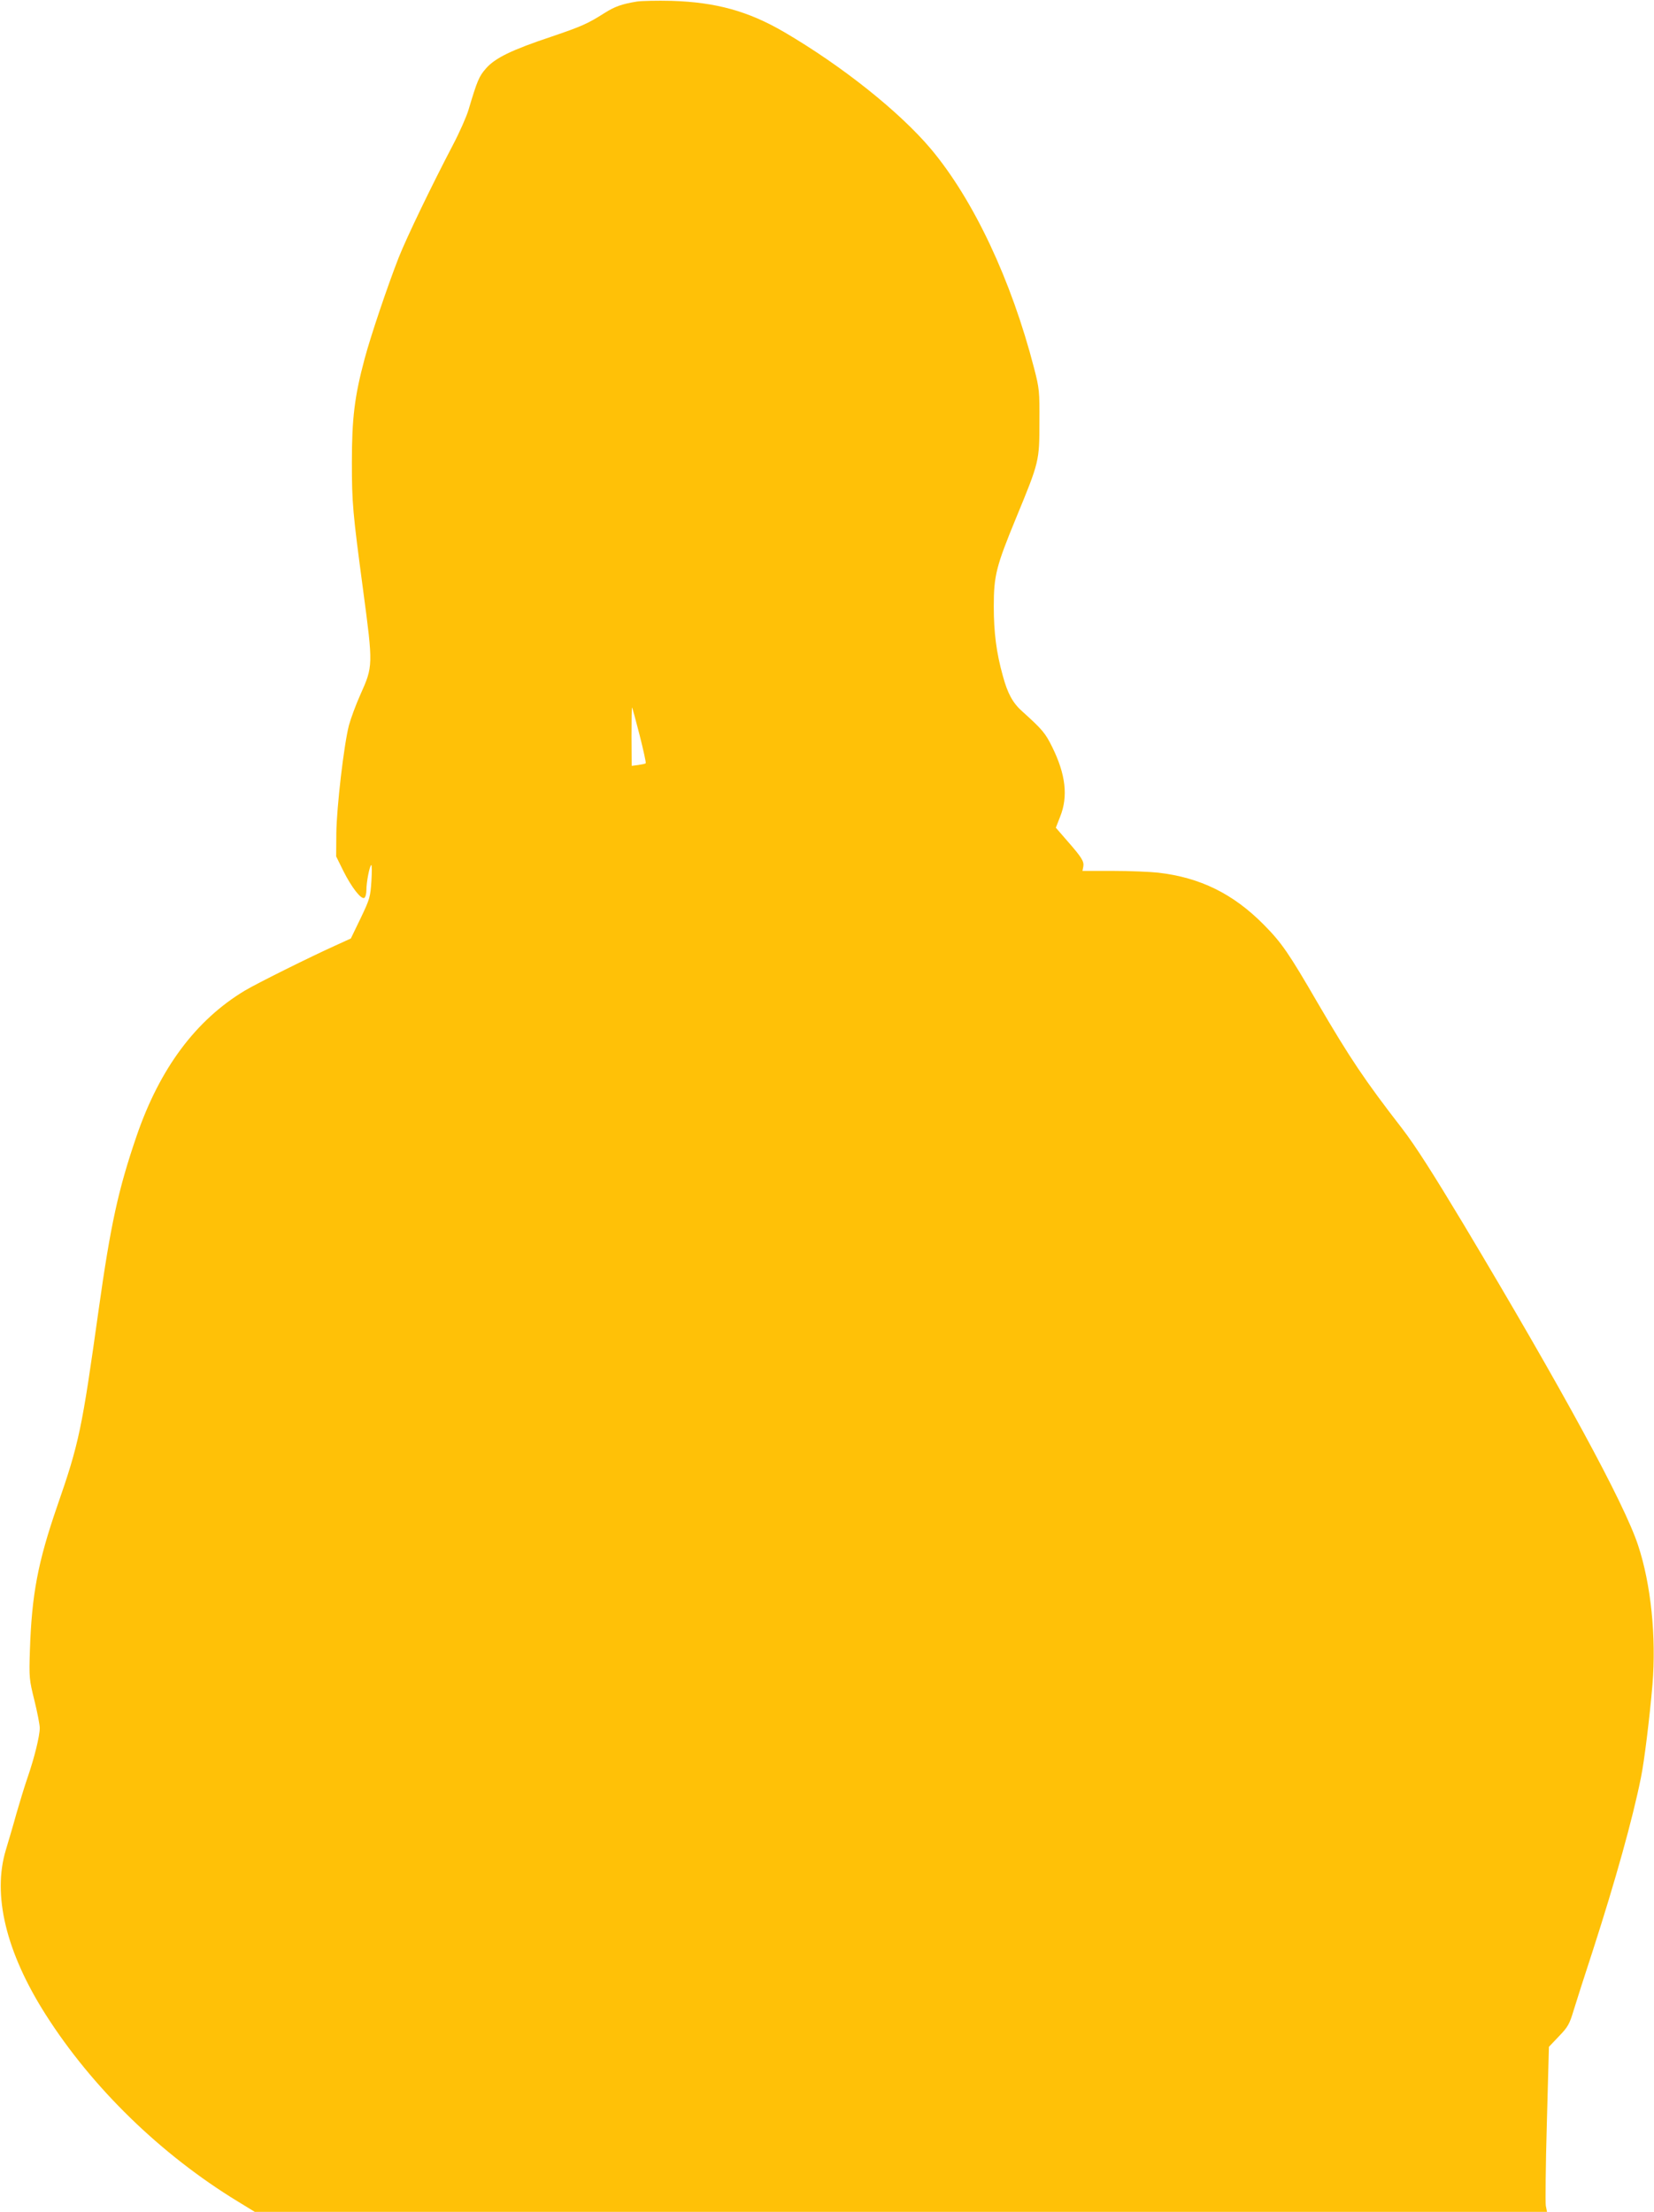
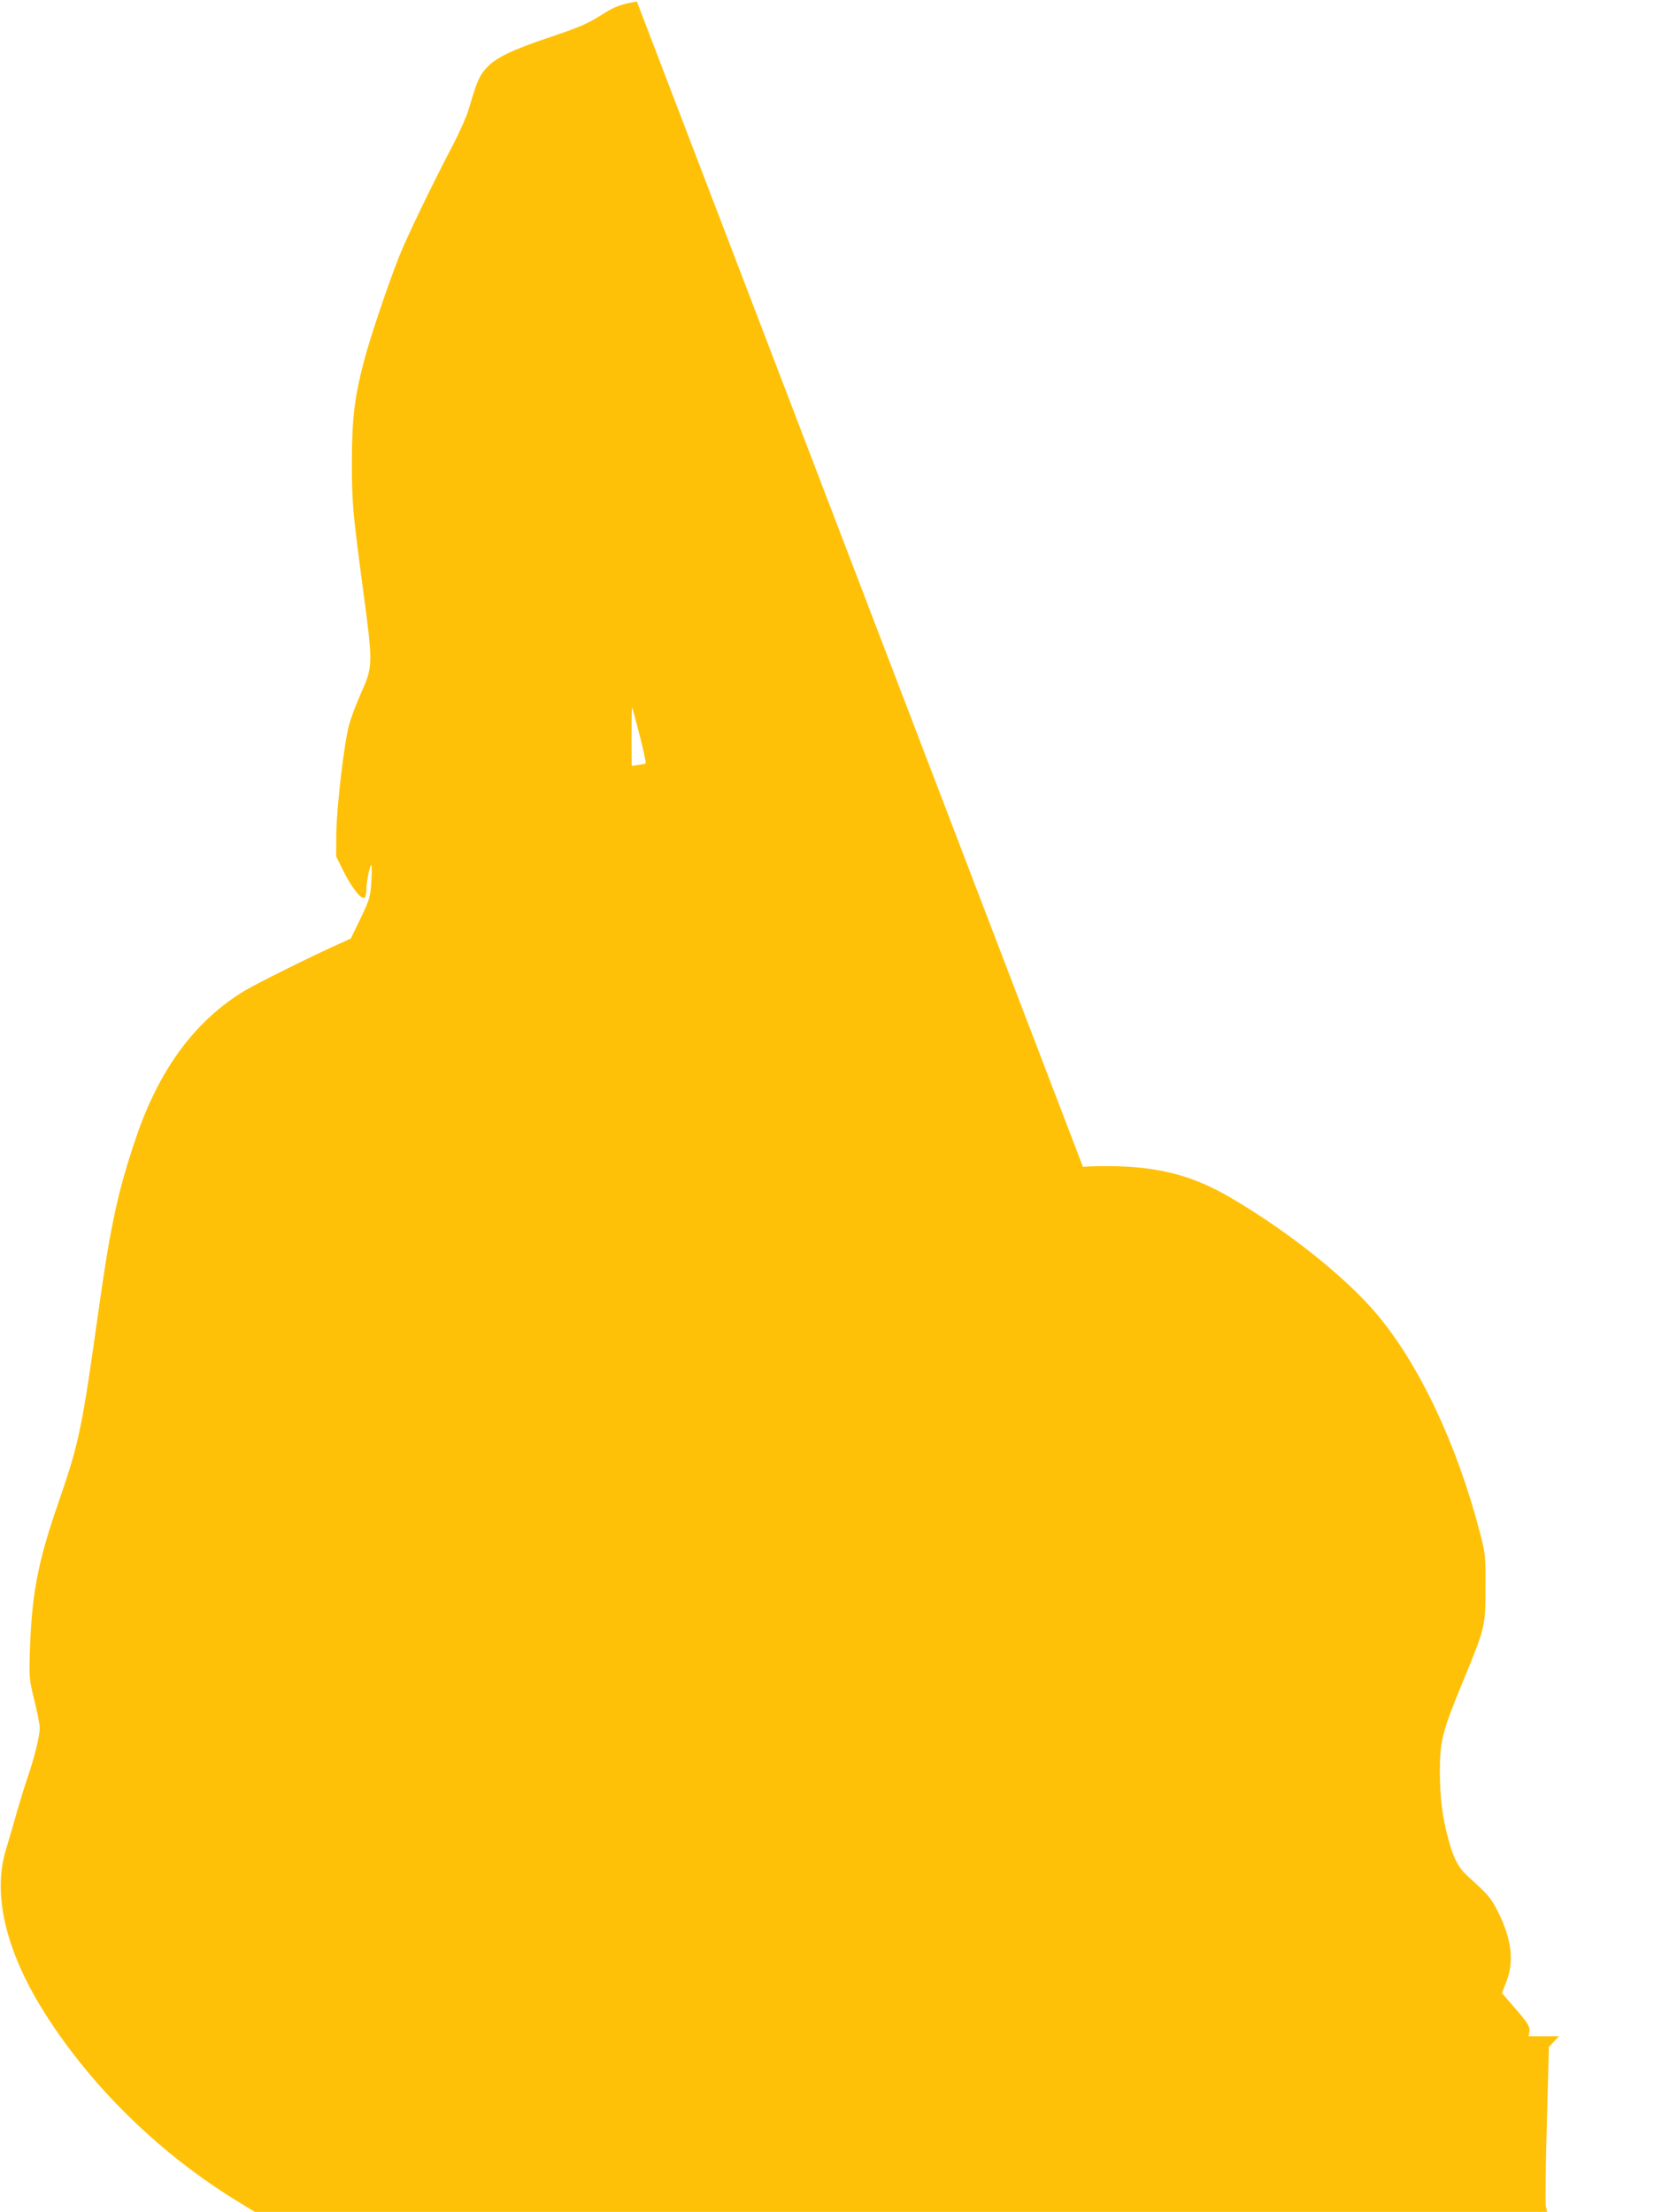
<svg xmlns="http://www.w3.org/2000/svg" version="1.0" width="957pt" height="1280pt" viewBox="0 0 957 1280" preserveAspectRatio="xMidYMid meet">
  <g transform="translate(0,1280) scale(0.1,-0.1)" fill="#ffc107" stroke="none">
-     <path d="M3685 12791 c-86 -14 -128 -29 -185 -65 -101 -64 -133 -78 -309 -138 -231 -77 -327 -124 -379 -184 -40 -45 -51 -71 -101 -239 -11 -38 -52 -131 -91 -205 -125 -239 -266 -532 -313 -650 -65 -166 -163 -457 -197 -585 -59 -220 -74 -347 -74 -600 0 -238 5 -290 65 -740 58 -436 58 -440 -16 -605 -26 -58 -55 -137 -66 -177 -30 -118 -71 -474 -73 -624 l-1 -135 42 -85 c47 -94 103 -166 121 -155 7 4 12 25 12 46 0 45 18 138 28 144 4 2 4 -39 1 -92 -6 -92 -9 -104 -62 -215 l-57 -118 -92 -42 c-142 -64 -456 -220 -522 -260 -284 -171 -492 -451 -626 -842 -106 -310 -150 -511 -220 -1010 -96 -686 -112 -766 -239 -1131 -112 -325 -147 -509 -158 -834 -5 -160 -4 -169 26 -290 17 -69 31 -141 31 -160 0 -46 -31 -172 -70 -285 -17 -49 -46 -144 -65 -210 -18 -66 -46 -160 -61 -210 -79 -260 0 -591 230 -953 269 -423 666 -810 1112 -1082 l98 -60 3739 0 3738 0 -7 35 c-3 19 -1 234 6 477 l12 443 58 61 c52 54 61 70 85 150 15 49 65 206 112 349 129 400 229 757 277 996 20 96 51 352 67 539 23 278 -9 584 -83 807 -80 244 -438 902 -1011 1860 -178 296 -275 448 -352 549 -220 284 -304 410 -491 730 -167 288 -208 348 -312 453 -177 179 -368 273 -612 301 -47 5 -164 10 -261 10 l-176 0 5 25 c5 30 -8 52 -94 150 l-65 75 25 64 c47 117 32 245 -46 403 -40 81 -57 101 -171 204 -57 50 -87 105 -115 209 -37 133 -52 249 -52 401 0 179 14 232 130 514 133 322 134 328 134 550 1 182 0 195 -31 315 -132 511 -350 973 -596 1267 -181 215 -514 481 -851 678 -206 120 -392 172 -651 180 -82 2 -172 0 -200 -4z m16 -4246 c22 -87 38 -160 35 -162 -2 -3 -22 -7 -43 -10 l-38 -5 -1 171 c0 94 1 169 3 167 2 -2 22 -75 44 -161z" />
+     <path d="M3685 12791 c-86 -14 -128 -29 -185 -65 -101 -64 -133 -78 -309 -138 -231 -77 -327 -124 -379 -184 -40 -45 -51 -71 -101 -239 -11 -38 -52 -131 -91 -205 -125 -239 -266 -532 -313 -650 -65 -166 -163 -457 -197 -585 -59 -220 -74 -347 -74 -600 0 -238 5 -290 65 -740 58 -436 58 -440 -16 -605 -26 -58 -55 -137 -66 -177 -30 -118 -71 -474 -73 -624 l-1 -135 42 -85 c47 -94 103 -166 121 -155 7 4 12 25 12 46 0 45 18 138 28 144 4 2 4 -39 1 -92 -6 -92 -9 -104 -62 -215 l-57 -118 -92 -42 c-142 -64 -456 -220 -522 -260 -284 -171 -492 -451 -626 -842 -106 -310 -150 -511 -220 -1010 -96 -686 -112 -766 -239 -1131 -112 -325 -147 -509 -158 -834 -5 -160 -4 -169 26 -290 17 -69 31 -141 31 -160 0 -46 -31 -172 -70 -285 -17 -49 -46 -144 -65 -210 -18 -66 -46 -160 -61 -210 -79 -260 0 -591 230 -953 269 -423 666 -810 1112 -1082 l98 -60 3739 0 3738 0 -7 35 c-3 19 -1 234 6 477 l12 443 58 61 l-176 0 5 25 c5 30 -8 52 -94 150 l-65 75 25 64 c47 117 32 245 -46 403 -40 81 -57 101 -171 204 -57 50 -87 105 -115 209 -37 133 -52 249 -52 401 0 179 14 232 130 514 133 322 134 328 134 550 1 182 0 195 -31 315 -132 511 -350 973 -596 1267 -181 215 -514 481 -851 678 -206 120 -392 172 -651 180 -82 2 -172 0 -200 -4z m16 -4246 c22 -87 38 -160 35 -162 -2 -3 -22 -7 -43 -10 l-38 -5 -1 171 c0 94 1 169 3 167 2 -2 22 -75 44 -161z" />
  </g>
</svg>